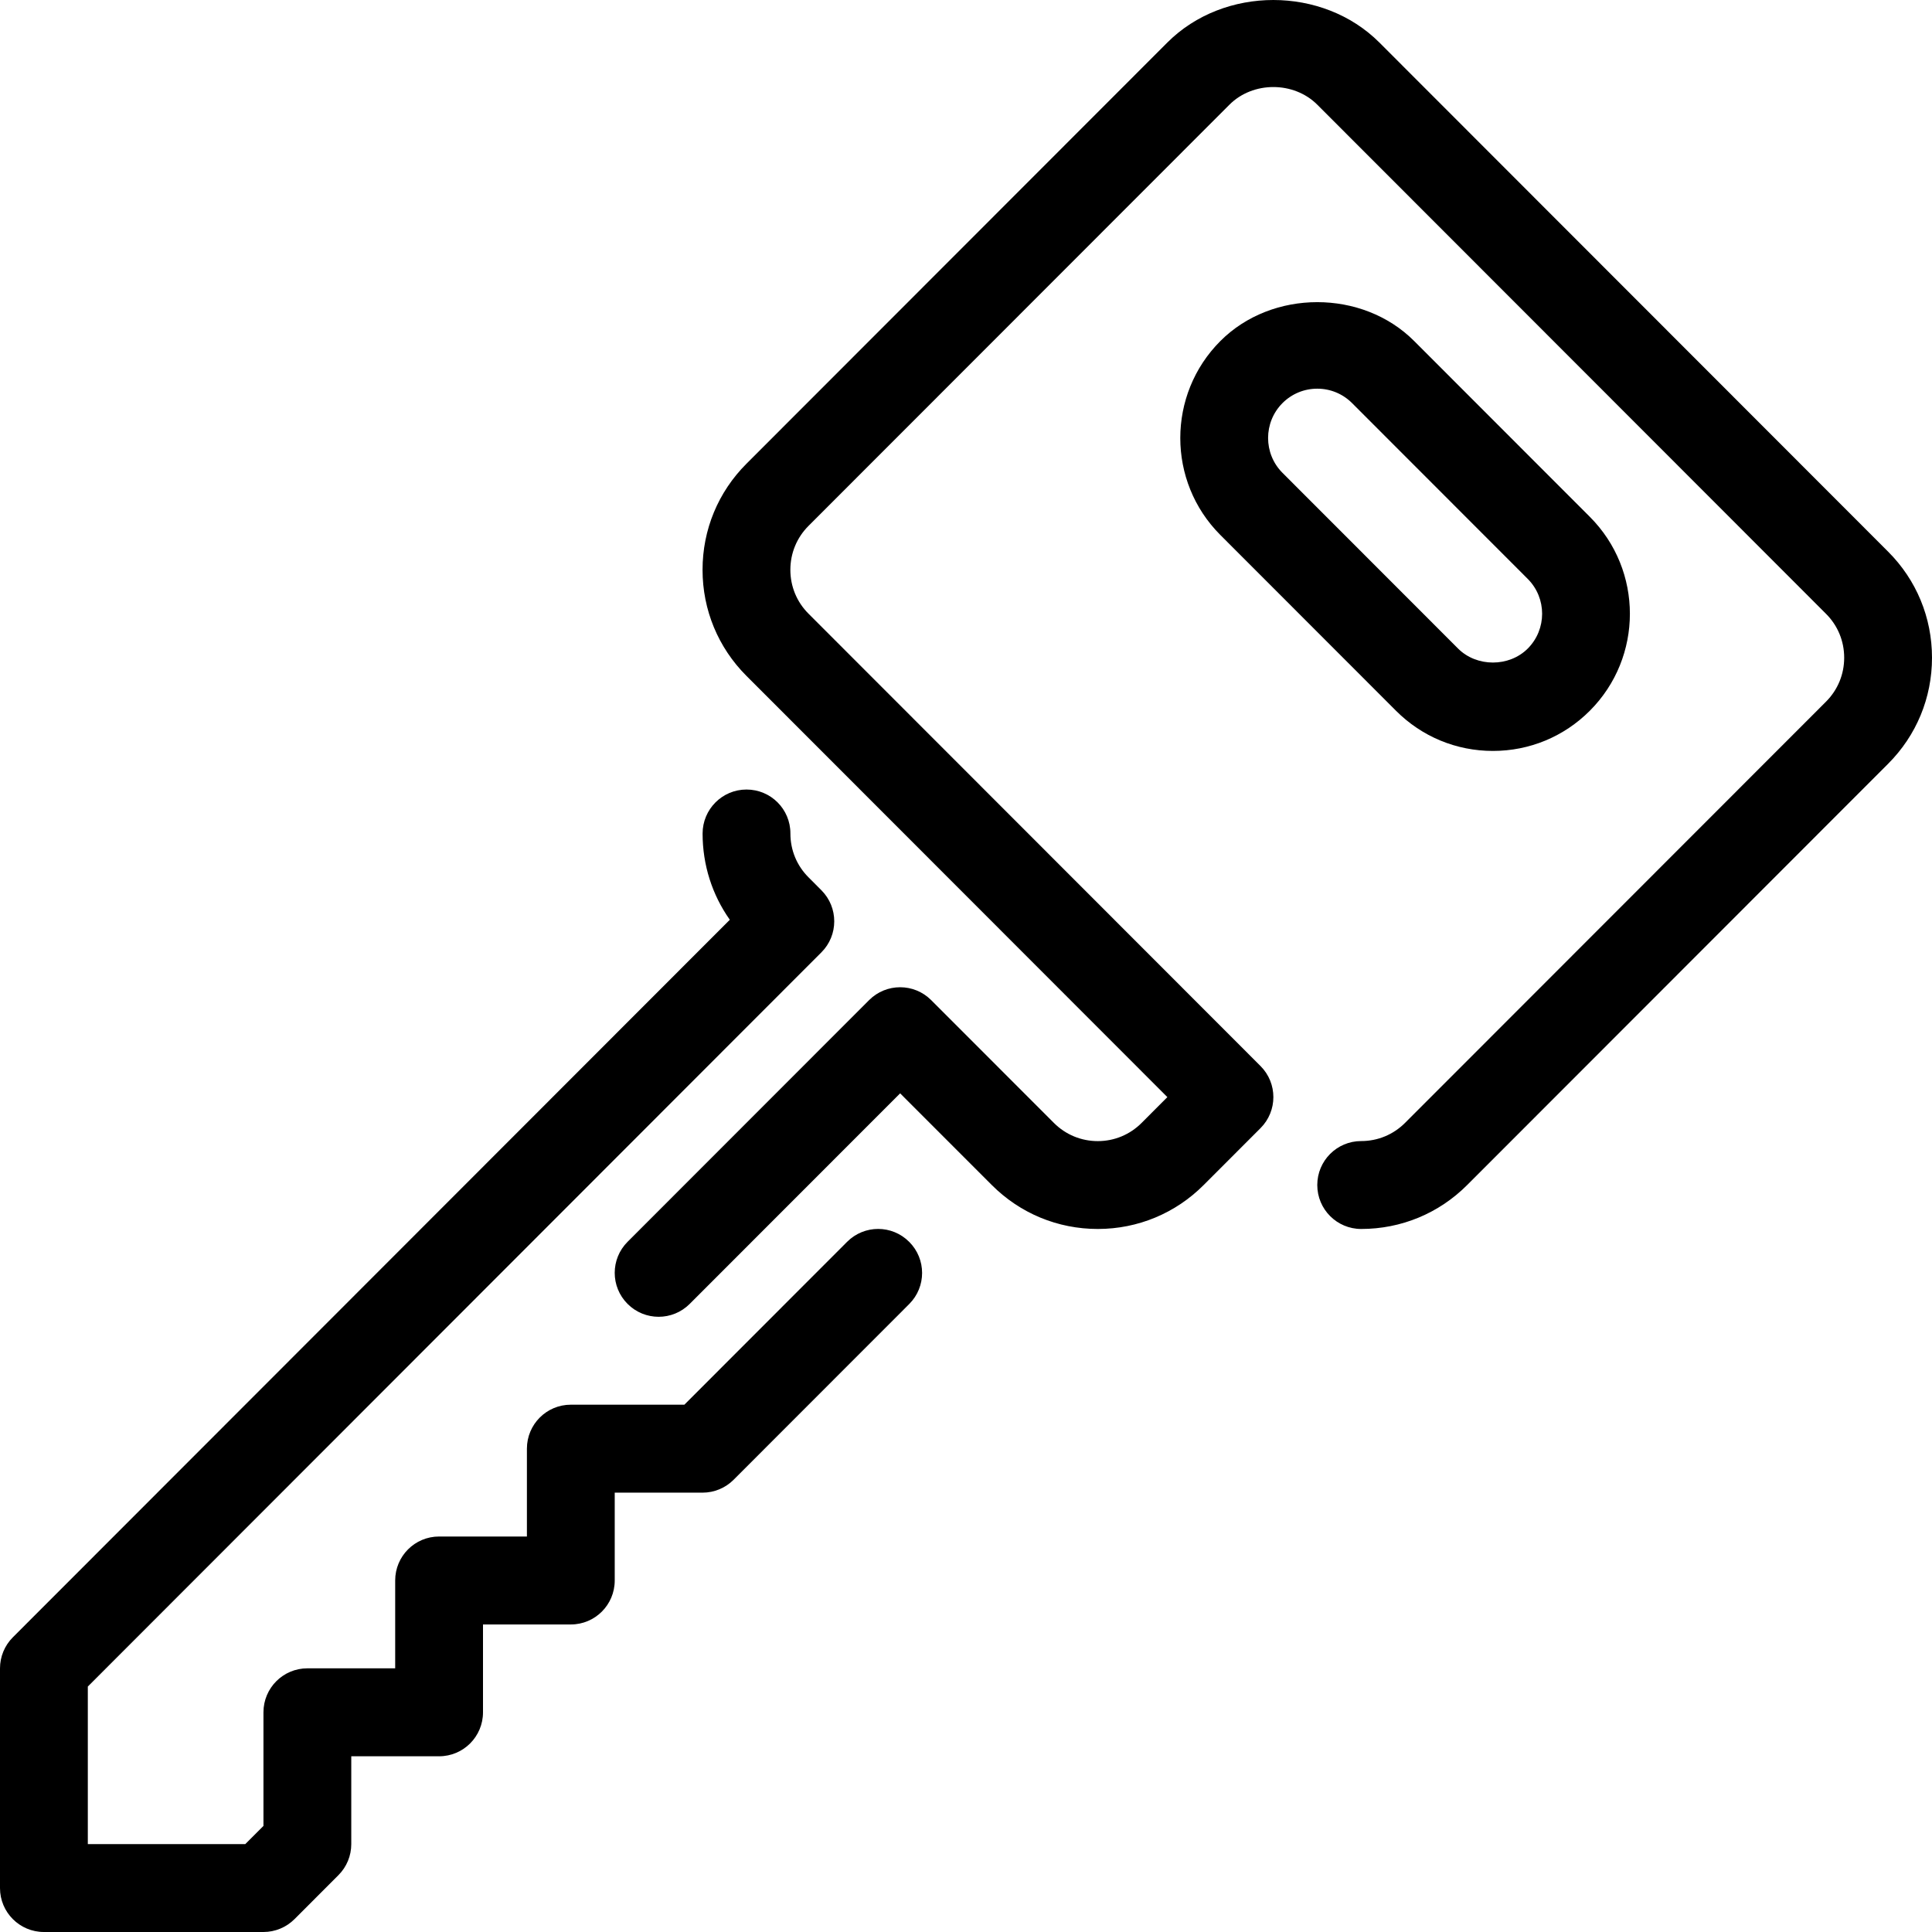
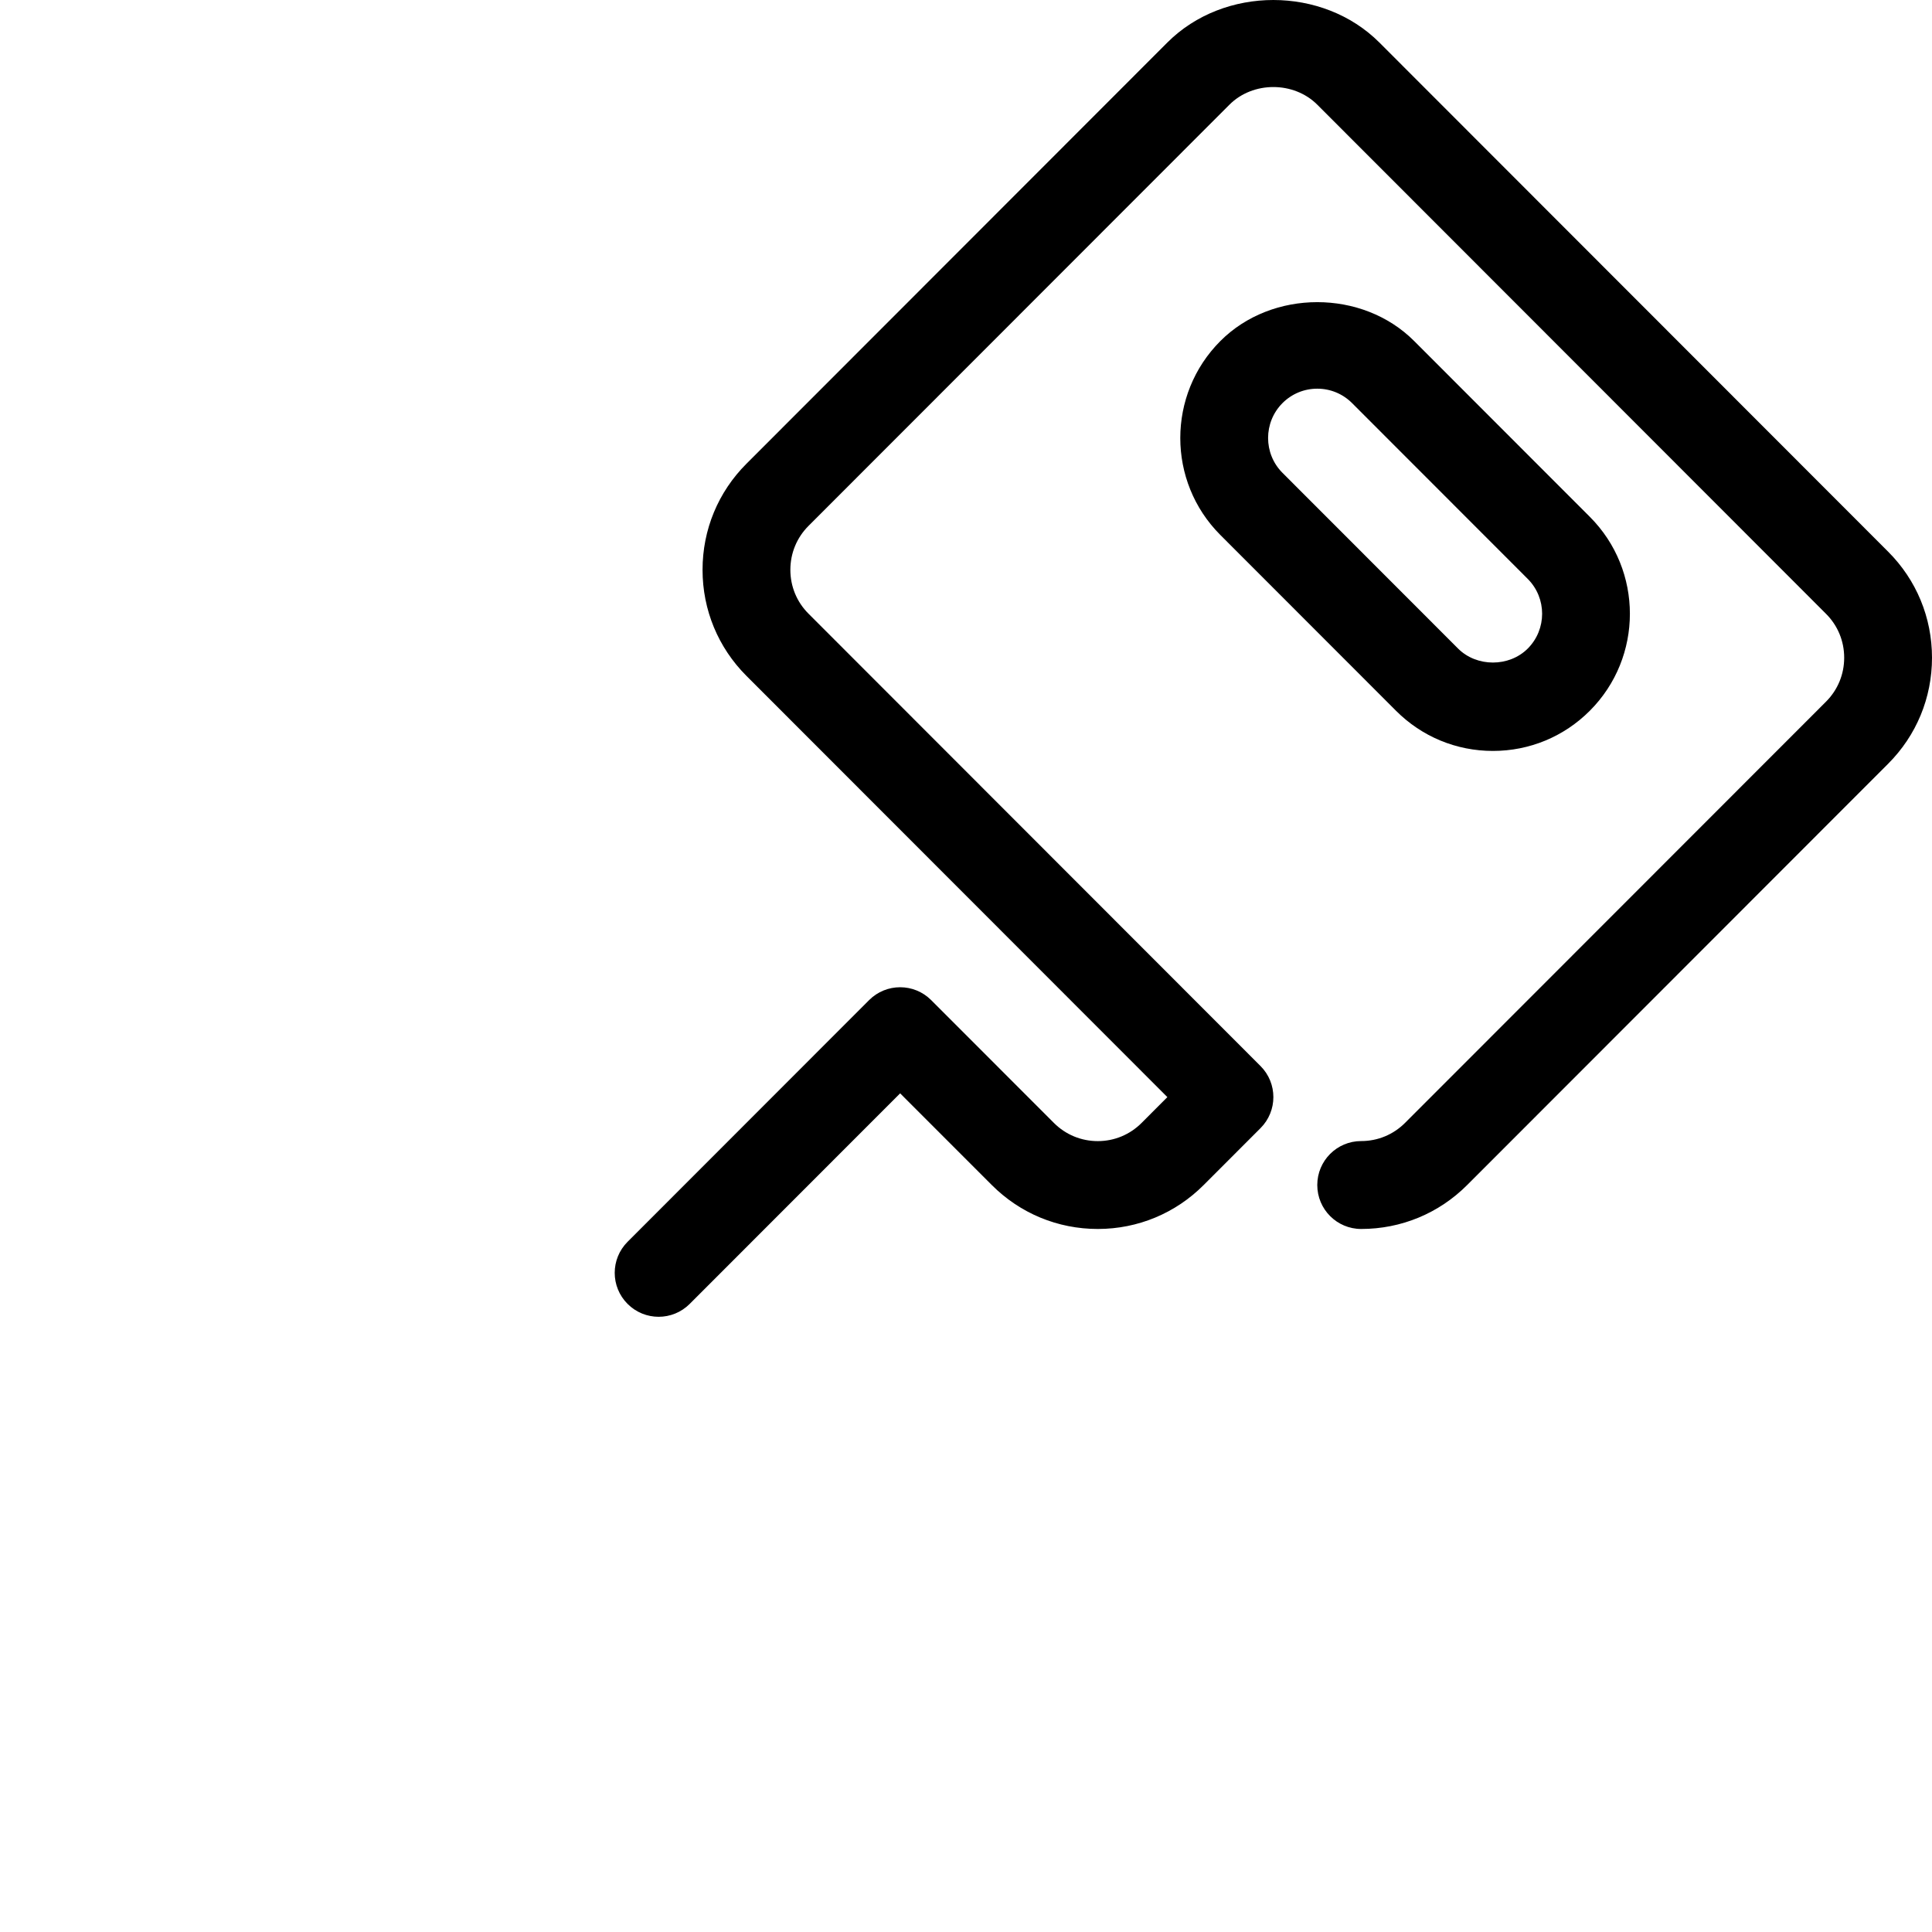
<svg xmlns="http://www.w3.org/2000/svg" x="0px" y="0px" viewBox="0 0 44 44" style="enable-background:new 0 0 44 44;" xml:space="preserve">
  <g id="lock" />
  <g id="key_x5F_1">
    <g>
-       <path d="M19.293,28.281l-3.707,3.71H13c-0.553,0-1,0.448-1,1.001v2.001h-2c-0.553,0-1,0.448-1,1.001v2.001H7   c-0.552,0-1,0.448-1,1.001v2.588l-0.414,0.414H2V38.41l16.706-16.72c0.391-0.39,0.391-1.024,0.001-1.415l-0.293-0.294   c-0.267-0.266-0.413-0.62-0.413-0.997v-0.004c0-0.553-0.447-0.999-1-0.999s-1,0.45-1,1.003c0,0.713,0.217,1.393,0.62,1.963   L0.293,37.288C0.105,37.476,0,37.73,0,37.996v5.004C0,43.552,0.448,44,1,44h5c0.265,0,0.52-0.106,0.707-0.293l1-1.001   C7.895,42.518,8,42.264,8,41.999v-2.001h2c0.553,0,1-0.448,1-1.001v-2.001h2c0.553,0,1-0.448,1-1.001v-2.001h2   c0.266,0,0.52-0.106,0.707-0.293l4-4.003c0.391-0.391,0.391-1.024,0-1.415C20.316,27.89,19.684,27.89,19.293,28.281z" />
      <path d="M34,17.102c0.834,0,1.618-0.325,2.207-0.915c1.217-1.218,1.217-3.2,0-4.417l-4-4.003c-1.178-1.181-3.236-1.181-4.414,0   c-1.217,1.218-1.217,3.2,0,4.417l4,4.003C32.382,16.777,33.166,17.102,34,17.102z M29.207,9.181C29.419,8.969,29.7,8.852,30,8.852   s0.581,0.117,0.793,0.329l4,4.003c0.437,0.437,0.437,1.15,0,1.587c-0.424,0.424-1.162,0.424-1.586,0l-4-4.003   C28.771,10.331,28.771,9.619,29.207,9.181z" />
      <path d="M43,12.563L31.414,0.968c-1.291-1.29-3.537-1.291-4.828,0L17,10.561c-0.645,0.645-1,1.503-1,2.416   c0,0.913,0.355,1.771,1,2.416l9.586,9.593l-0.588,0.589c-0.266,0.266-0.62,0.413-0.996,0.413h-0.001   c-0.377,0-0.732-0.147-0.999-0.414l-2.795-2.797c-0.391-0.391-1.023-0.391-1.414,0l-5.5,5.504c-0.391,0.391-0.391,1.024,0,1.415   c0.195,0.195,0.451,0.293,0.707,0.293s0.512-0.098,0.707-0.293L20.5,24.9l2.088,2.089c0.645,0.645,1.501,1,2.414,1   c0.001,0,0.002,0,0.003,0c0.91-0.001,1.765-0.357,2.407-1l1.295-1.296c0.391-0.391,0.391-1.024,0-1.415L18.414,13.977   c-0.268-0.267-0.414-0.622-0.414-1c0-0.378,0.146-0.733,0.414-1.001L28,2.384c0.535-0.536,1.465-0.535,2,0l11.586,11.595   c0.268,0.267,0.414,0.622,0.414,1s-0.146,0.733-0.414,1.001L32,25.572c-0.268,0.268-0.622,0.415-1,0.415c-0.553,0-1,0.448-1,1.001   s0.447,1.001,1,1.001c0.911,0,1.769-0.355,2.414-1.001L43,17.395c0.645-0.645,1-1.503,1-2.416C44,14.065,43.645,13.207,43,12.563z   " />
    </g>
  </g>
  <g id="alert" />
  <g id="car" />
  <g id="alarm" />
  <g id="firewall" />
  <g id="handcuffs" />
  <g id="firefighter" />
  <g id="policeman" />
  <g id="police" />
  <g id="jail" />
  <g id="shield" />
  <g id="key_x5F_2" />
  <g id="home" />
  <g id="unlock" />
  <g id="internet" />
  <g id="password" />
  <g id="extinguisher" />
  <g id="scales" />
  <g id="camera" />
</svg>